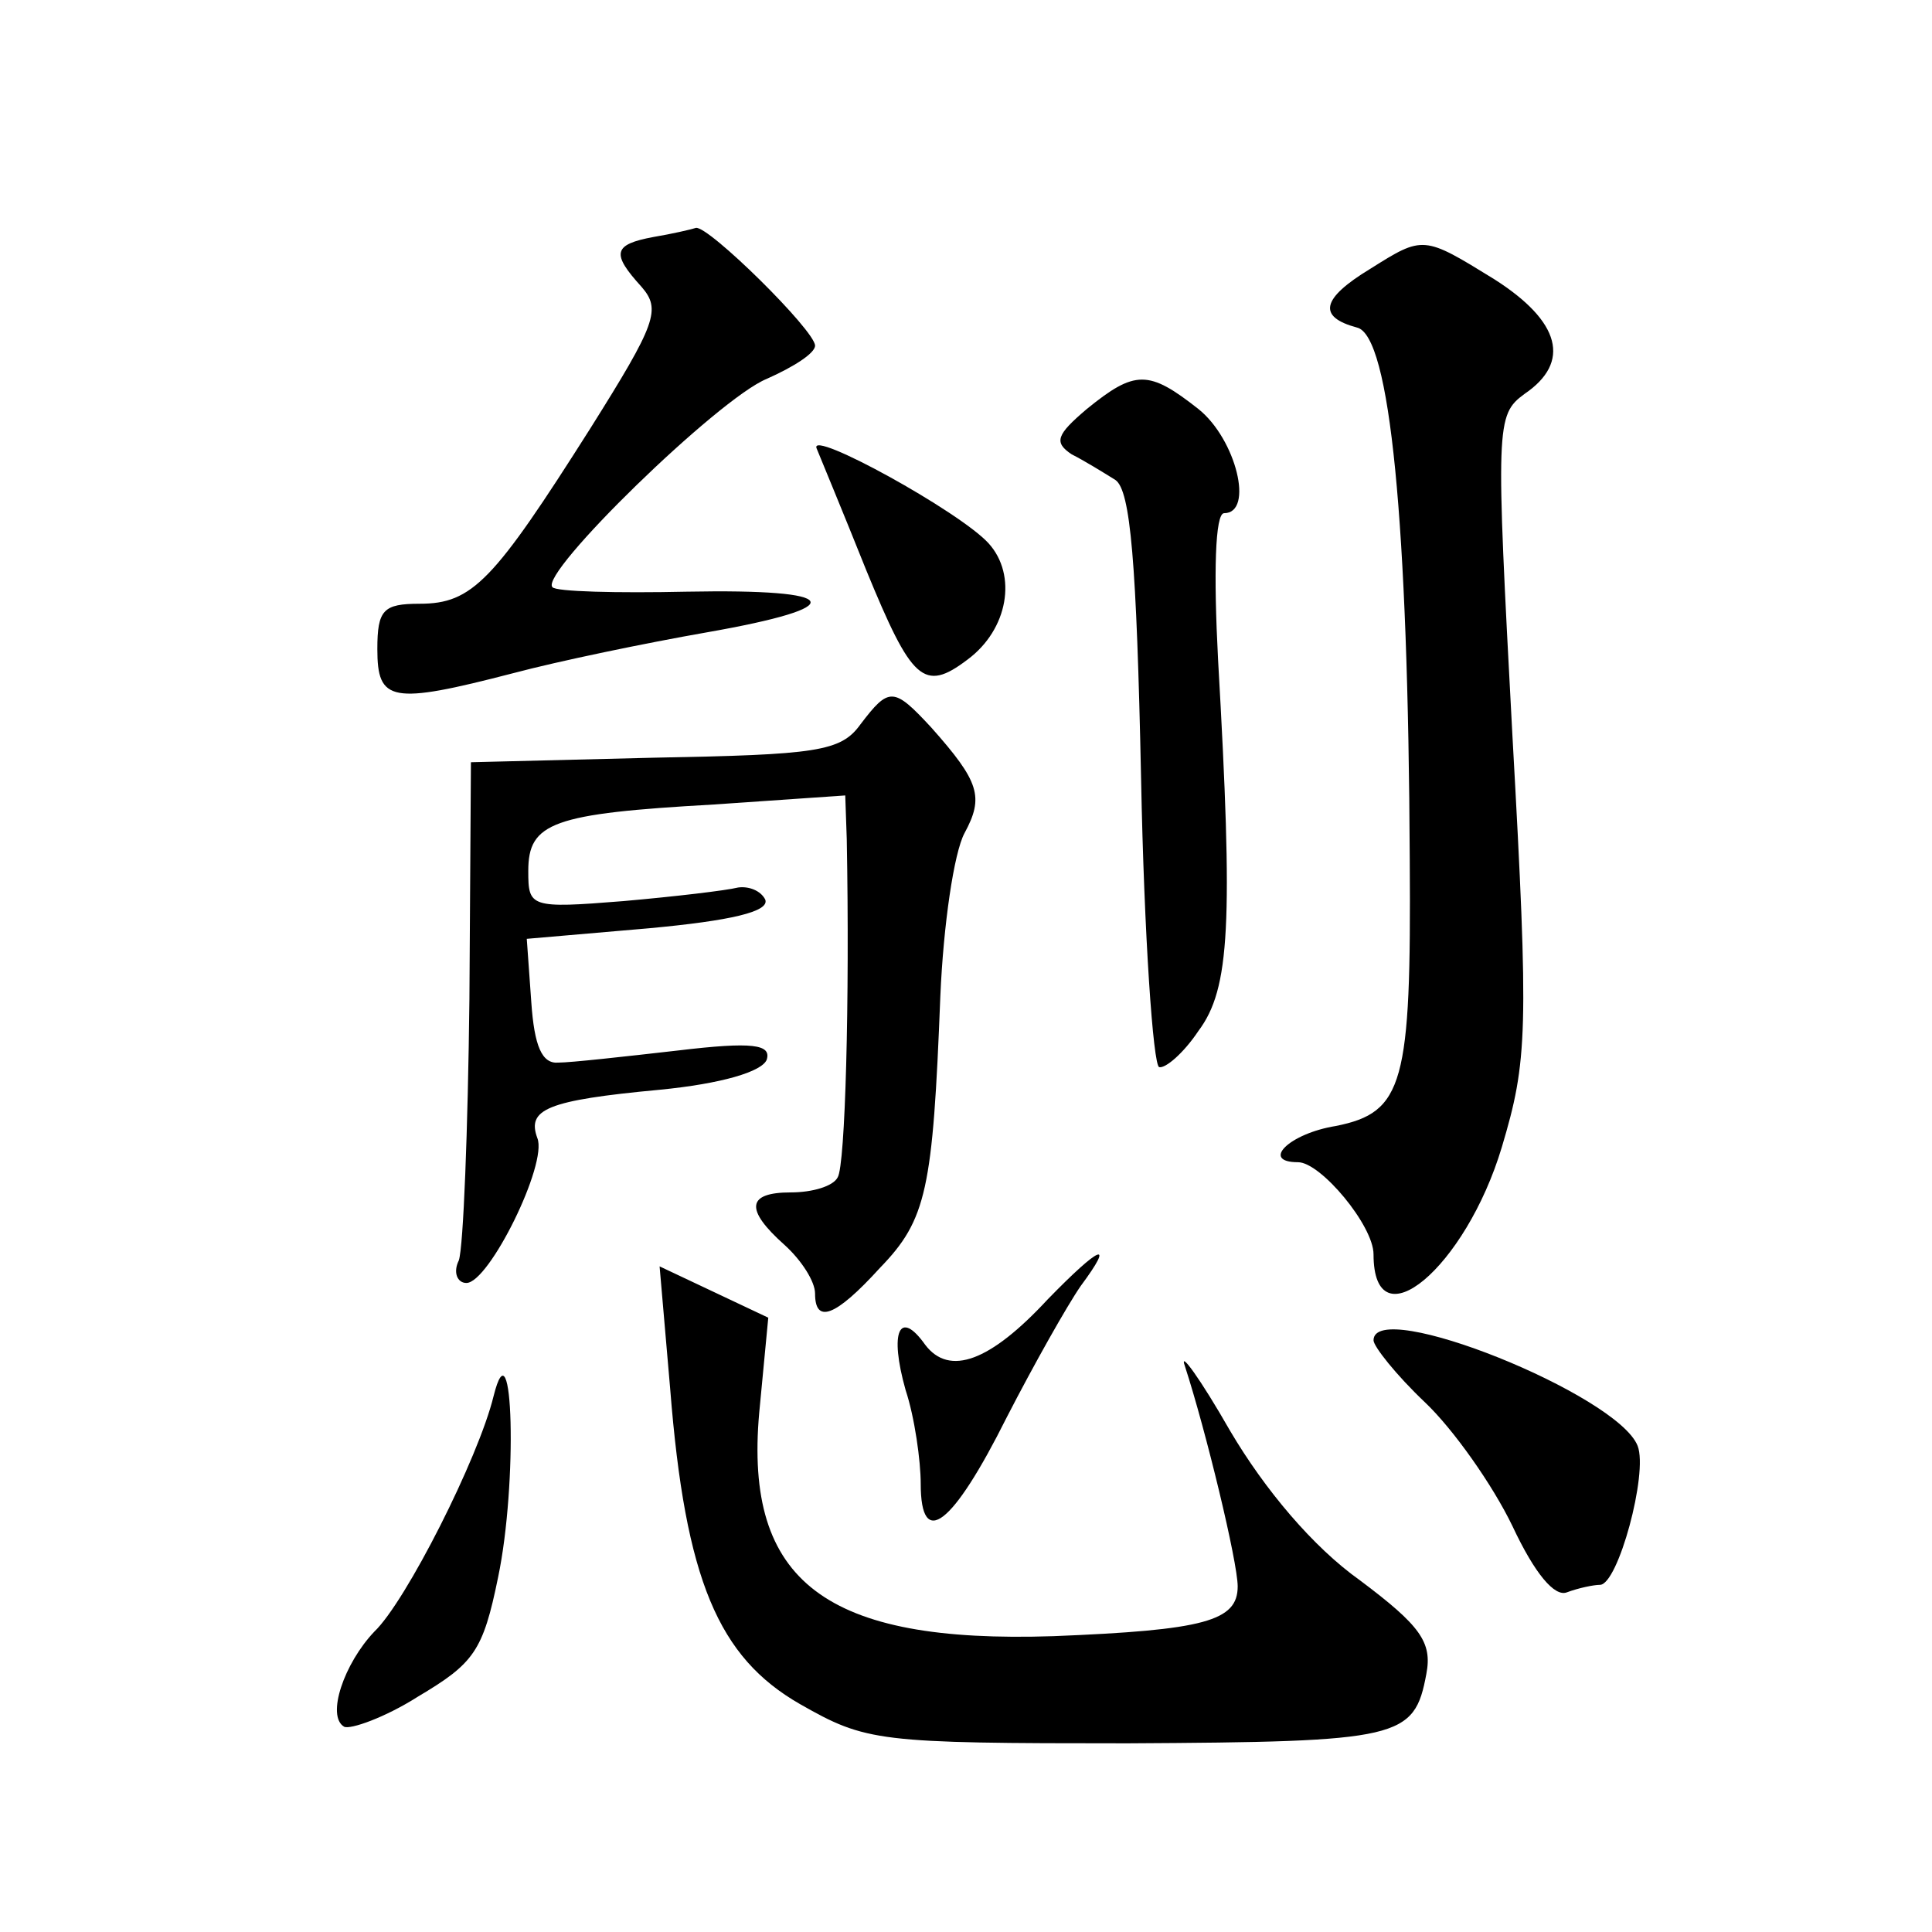
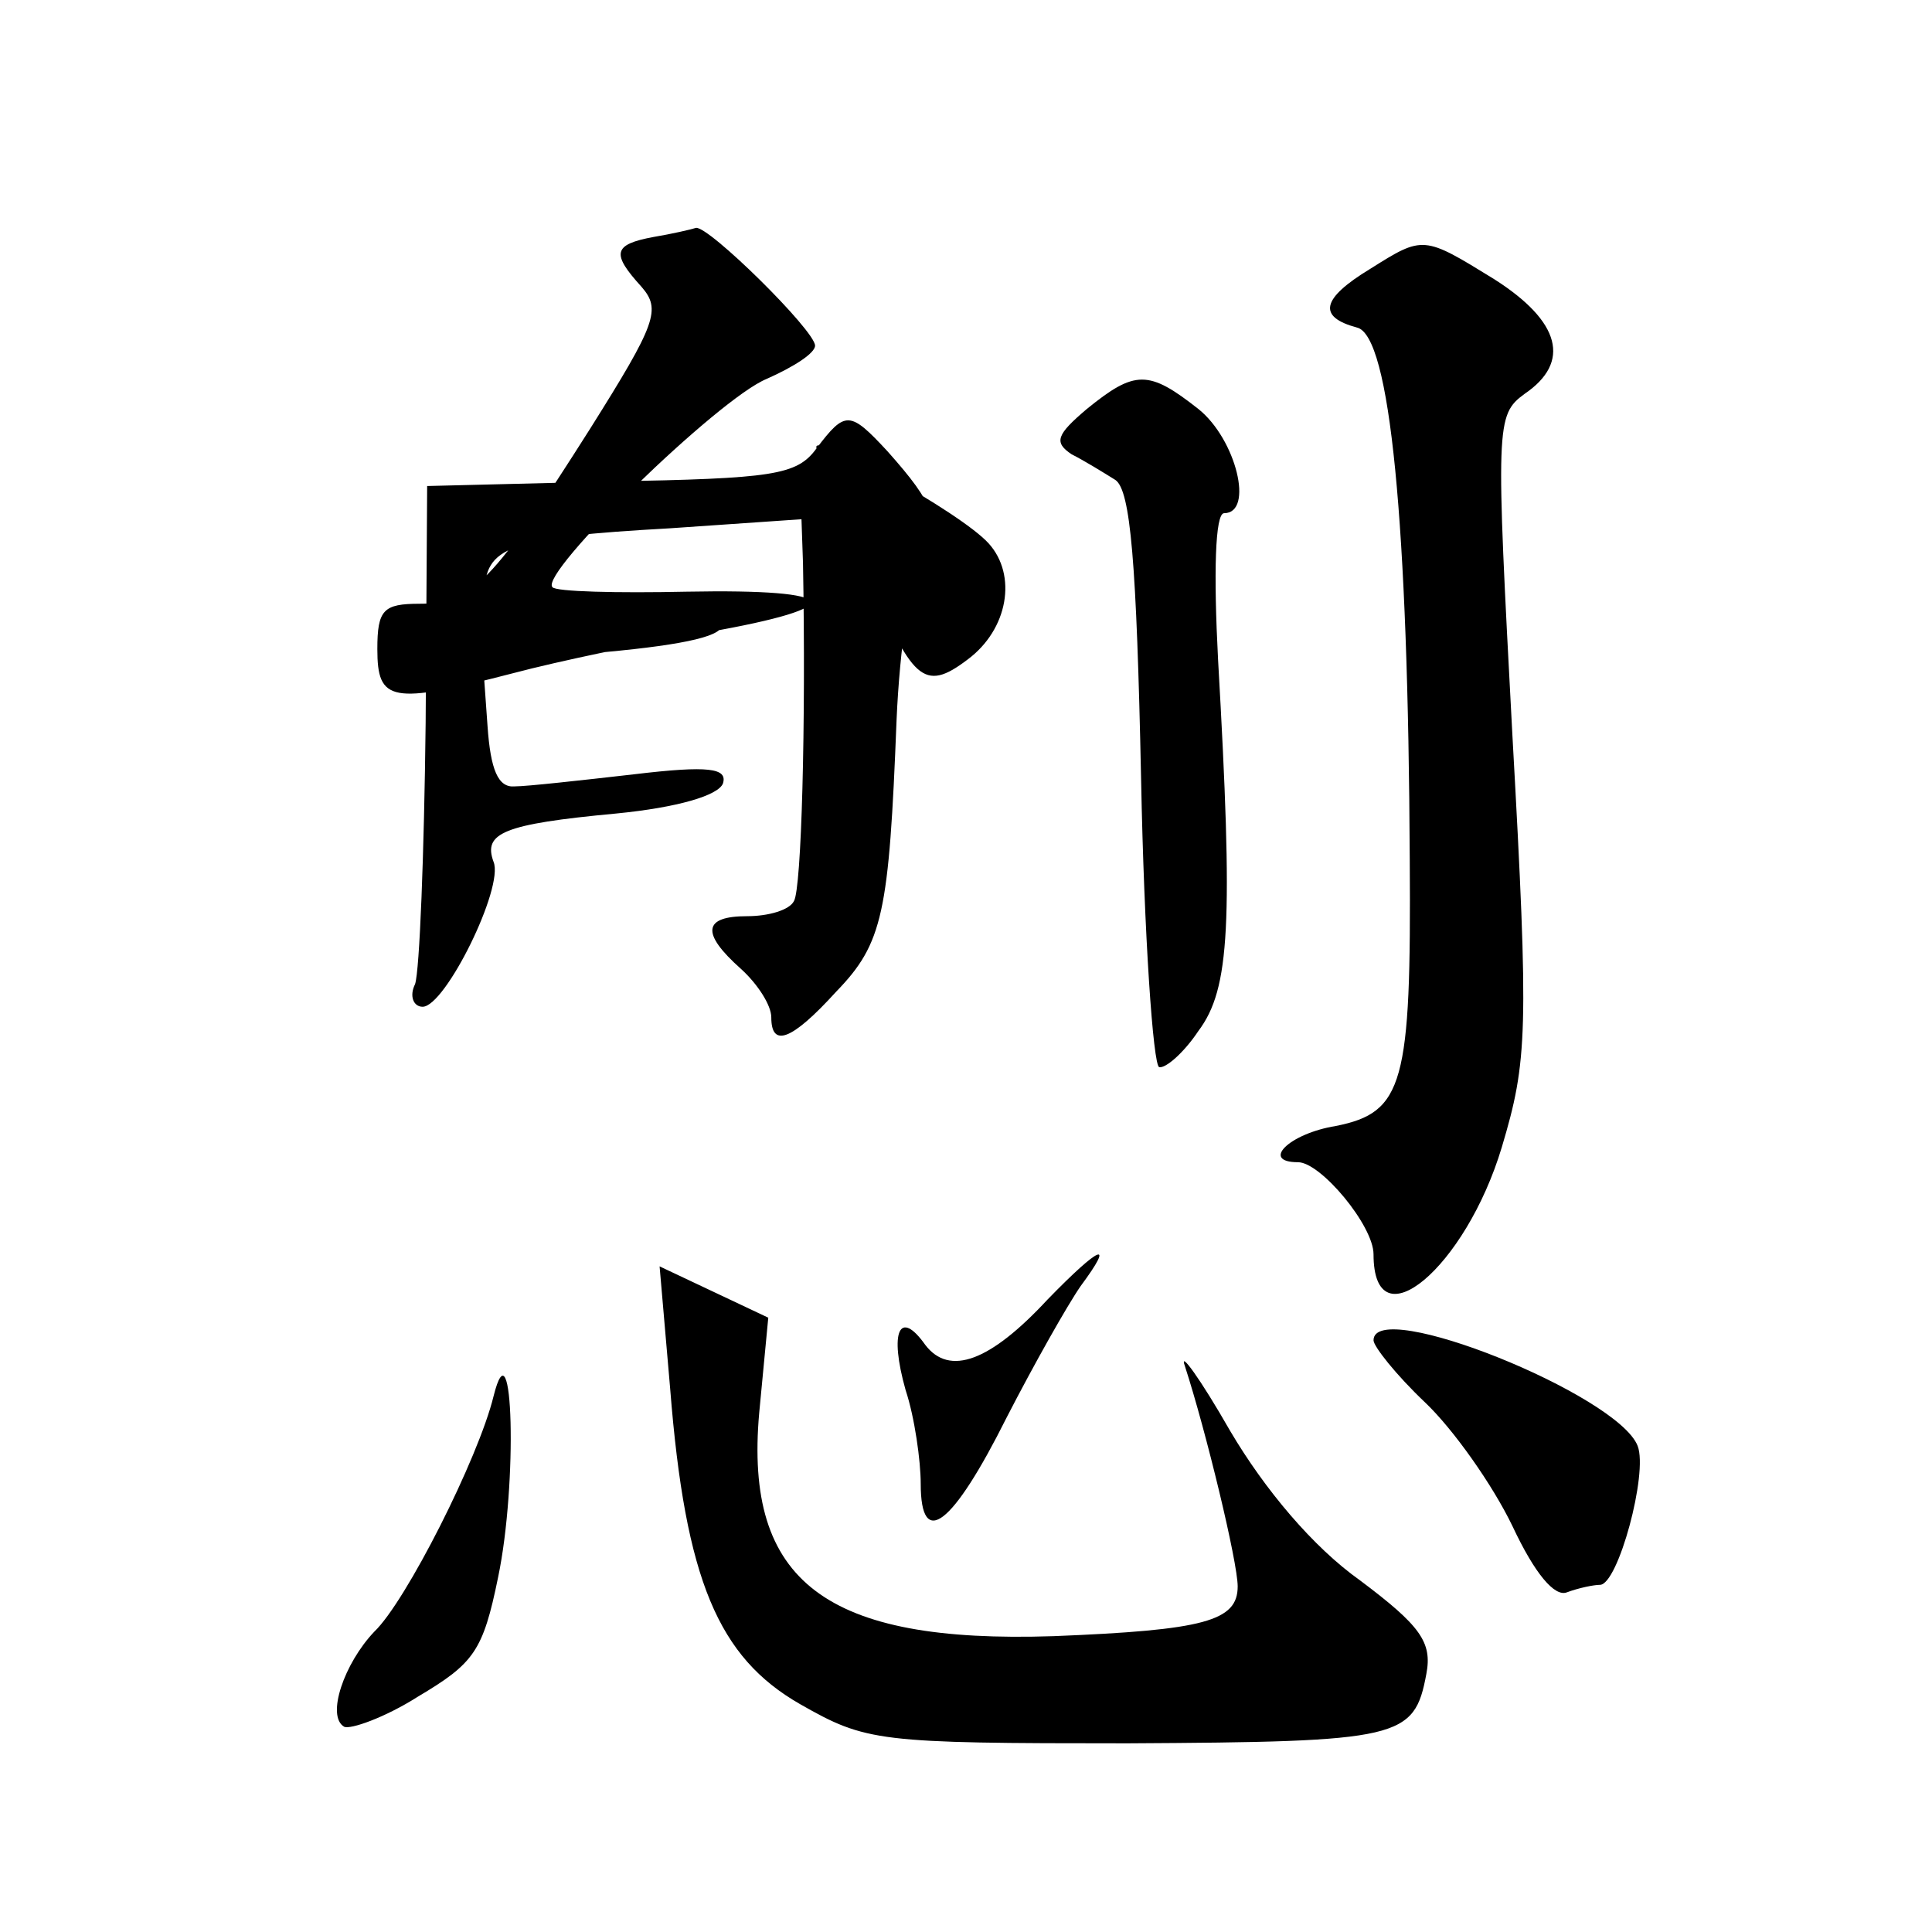
<svg xmlns="http://www.w3.org/2000/svg" version="1.0" width="128pt" height="128pt" viewBox="0 0 128 128" preserveAspectRatio="xMidYMid meet">
  <g transform="translate(0,128) scale(0.1,-0.1)" fill="#0" stroke="none">
-     <path d="M433 1123 c-27 -5 -28 -11 -8 -33 13 -15 10 -24 -34 -94 -64 -101 -78 -116 -113 -116 -24 0 -28 -4 -28 -30 0 -35 9 -37 90 -16 30 8 88 20 128 27 97 17 91 29 -13 27 -46 -1 -87 0 -89 3 -9 9 110 125 142 138 18 8 32 17 32 22 0 10 -71 80 -79 78 -3 -1 -16 -4 -28 -6z M908 1102 c-33 -20 -35 -32 -9 -39 22 -5 34 -129 35 -353 1 -148 -4 -167 -49 -176 -31 -5 -50 -24 -25 -24 15 0 50 -42 50 -61 0 -60 61 -9 85 71 17 57 18 76 7 273 -11 206 -11 212 8 226 31 21 24 48 -20 76 -47 29 -47 29 -82 7z M720 1009 c-20 -17 -22 -22 -10 -30 8 -4 21 -12 29 -17 10 -7 14 -54 17 -198 2 -104 8 -190 12 -191 4 -1 16 9 26 24 21 28 23 71 13 246 -3 57 -2 97 4 97 20 0 8 49 -17 69 -33 26 -42 26 -74 0z M541 983 c2 -5 17 -41 33 -81 30 -73 38 -81 67 -59 27 20 33 56 14 77 -19 21 -119 76 -114 63z M570 800 c-13 -18 -29 -20 -137 -22 l-121 -3 -1 -157 c-1 -87 -4 -164 -7 -173 -4 -8 -1 -15 5 -15 15 0 54 79 47 96 -7 19 6 25 81 32 41 4 68 12 71 20 3 10 -9 12 -59 6 -35 -4 -71 -8 -79 -8 -11 -1 -16 11 -18 40 l-3 42 81 7 c54 5 80 11 77 19 -3 6 -11 9 -18 8 -8 -2 -42 -6 -76 -9 -62 -5 -63 -4 -63 20 0 32 16 38 123 44 l87 6 1 -29 c2 -107 -1 -216 -6 -224 -3 -6 -17 -10 -31 -10 -29 0 -31 -11 -4 -35 11 -10 20 -24 20 -32 0 -20 13 -16 43 17 31 32 35 52 40 180 2 47 9 95 16 108 13 24 10 34 -22 70 -25 27 -28 27 -47 2z M694 419 c-38 -41 -65 -51 -81 -30 -17 24 -24 9 -13 -30 6 -18 10 -47 10 -62 0 -44 21 -28 57 44 18 35 40 74 49 87 23 31 13 27 -22 -9z M444 360 c10 -127 32 -178 86 -209 44 -25 51 -26 217 -26 181 1 190 3 198 46 4 21 -4 32 -44 62 -31 22 -63 60 -86 99 -20 35 -34 54 -30 43 14 -43 35 -130 35 -146 0 -23 -22 -29 -122 -33 -151 -5 -205 36 -195 148 l6 63 -36 17 -36 17 7 -81z M910 392 c0 -4 15 -23 34 -41 19 -18 45 -55 58 -82 15 -32 28 -47 36 -44 8 3 18 5 22 5 12 0 32 74 25 92 -13 34 -175 99 -175 70z M327 355 c-10 -41 -58 -136 -79 -156 -20 -21 -32 -56 -20 -63 4 -2 27 6 49 20 37 22 43 30 53 79 13 62 10 172 -3 120z" />
+     <path d="M433 1123 c-27 -5 -28 -11 -8 -33 13 -15 10 -24 -34 -94 -64 -101 -78 -116 -113 -116 -24 0 -28 -4 -28 -30 0 -35 9 -37 90 -16 30 8 88 20 128 27 97 17 91 29 -13 27 -46 -1 -87 0 -89 3 -9 9 110 125 142 138 18 8 32 17 32 22 0 10 -71 80 -79 78 -3 -1 -16 -4 -28 -6z M908 1102 c-33 -20 -35 -32 -9 -39 22 -5 34 -129 35 -353 1 -148 -4 -167 -49 -176 -31 -5 -50 -24 -25 -24 15 0 50 -42 50 -61 0 -60 61 -9 85 71 17 57 18 76 7 273 -11 206 -11 212 8 226 31 21 24 48 -20 76 -47 29 -47 29 -82 7z M720 1009 c-20 -17 -22 -22 -10 -30 8 -4 21 -12 29 -17 10 -7 14 -54 17 -198 2 -104 8 -190 12 -191 4 -1 16 9 26 24 21 28 23 71 13 246 -3 57 -2 97 4 97 20 0 8 49 -17 69 -33 26 -42 26 -74 0z M541 983 c2 -5 17 -41 33 -81 30 -73 38 -81 67 -59 27 20 33 56 14 77 -19 21 -119 76 -114 63z c-13 -18 -29 -20 -137 -22 l-121 -3 -1 -157 c-1 -87 -4 -164 -7 -173 -4 -8 -1 -15 5 -15 15 0 54 79 47 96 -7 19 6 25 81 32 41 4 68 12 71 20 3 10 -9 12 -59 6 -35 -4 -71 -8 -79 -8 -11 -1 -16 11 -18 40 l-3 42 81 7 c54 5 80 11 77 19 -3 6 -11 9 -18 8 -8 -2 -42 -6 -76 -9 -62 -5 -63 -4 -63 20 0 32 16 38 123 44 l87 6 1 -29 c2 -107 -1 -216 -6 -224 -3 -6 -17 -10 -31 -10 -29 0 -31 -11 -4 -35 11 -10 20 -24 20 -32 0 -20 13 -16 43 17 31 32 35 52 40 180 2 47 9 95 16 108 13 24 10 34 -22 70 -25 27 -28 27 -47 2z M694 419 c-38 -41 -65 -51 -81 -30 -17 24 -24 9 -13 -30 6 -18 10 -47 10 -62 0 -44 21 -28 57 44 18 35 40 74 49 87 23 31 13 27 -22 -9z M444 360 c10 -127 32 -178 86 -209 44 -25 51 -26 217 -26 181 1 190 3 198 46 4 21 -4 32 -44 62 -31 22 -63 60 -86 99 -20 35 -34 54 -30 43 14 -43 35 -130 35 -146 0 -23 -22 -29 -122 -33 -151 -5 -205 36 -195 148 l6 63 -36 17 -36 17 7 -81z M910 392 c0 -4 15 -23 34 -41 19 -18 45 -55 58 -82 15 -32 28 -47 36 -44 8 3 18 5 22 5 12 0 32 74 25 92 -13 34 -175 99 -175 70z M327 355 c-10 -41 -58 -136 -79 -156 -20 -21 -32 -56 -20 -63 4 -2 27 6 49 20 37 22 43 30 53 79 13 62 10 172 -3 120z" />
  </g>
</svg>